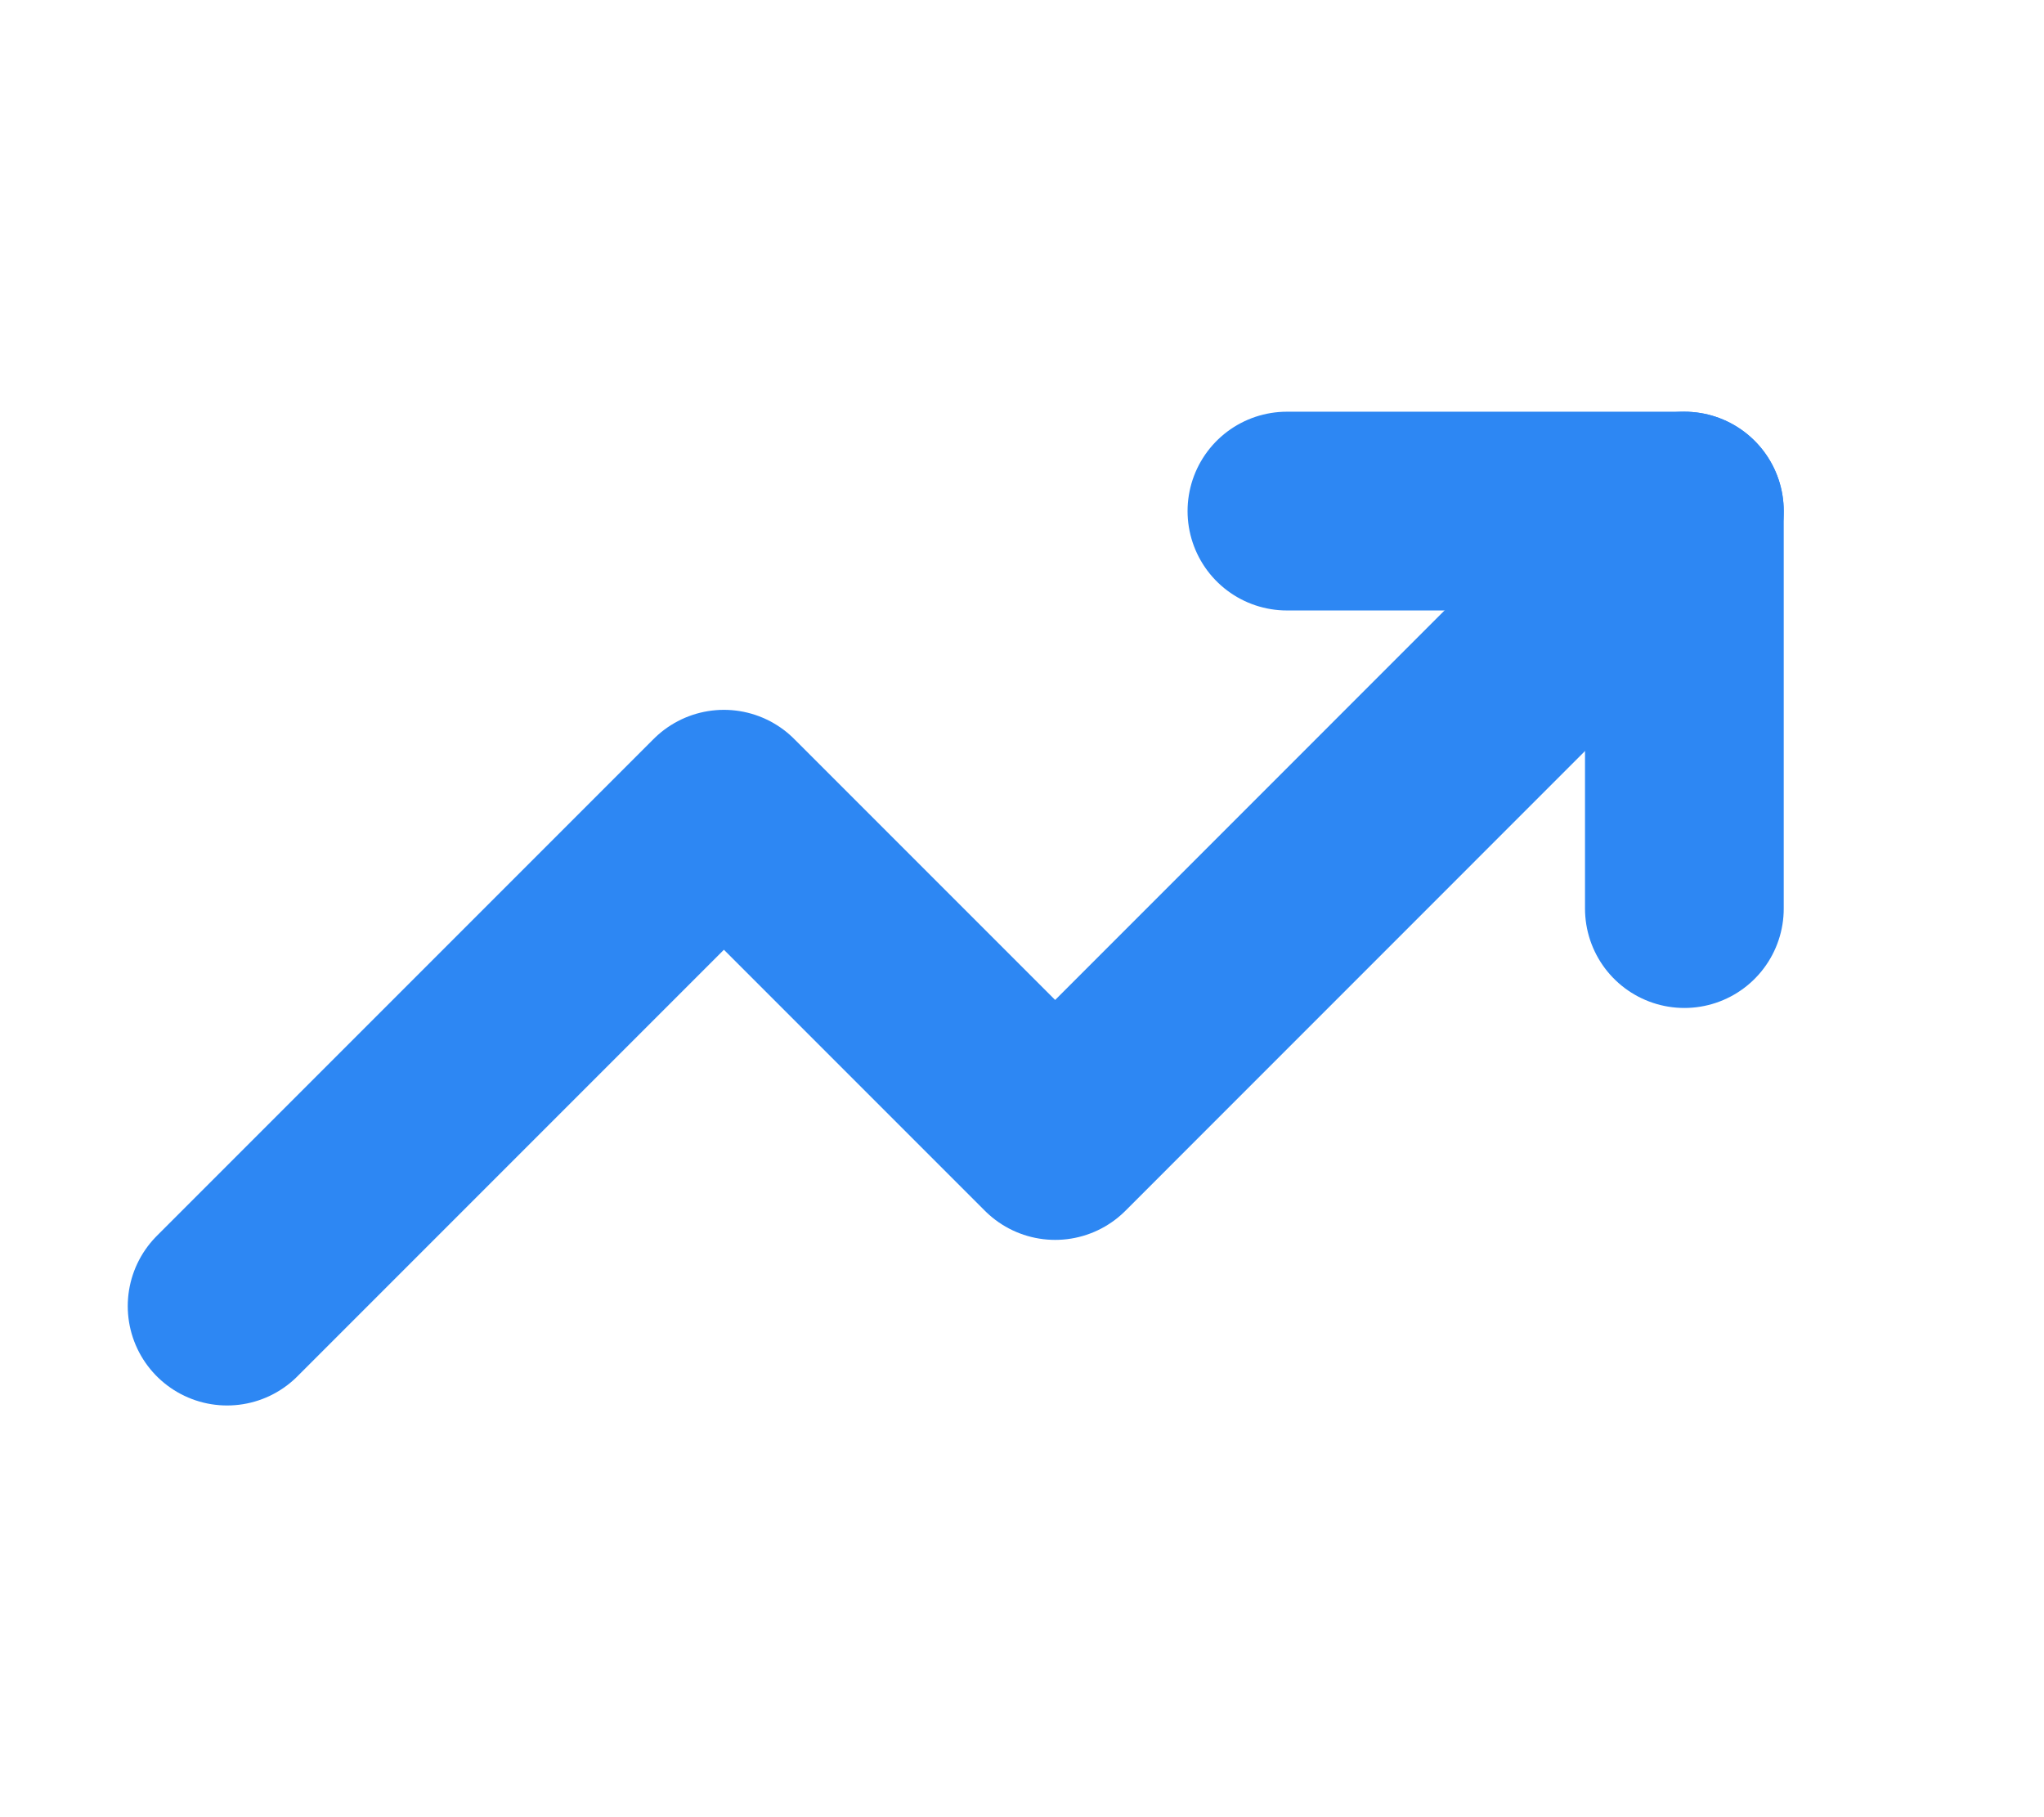
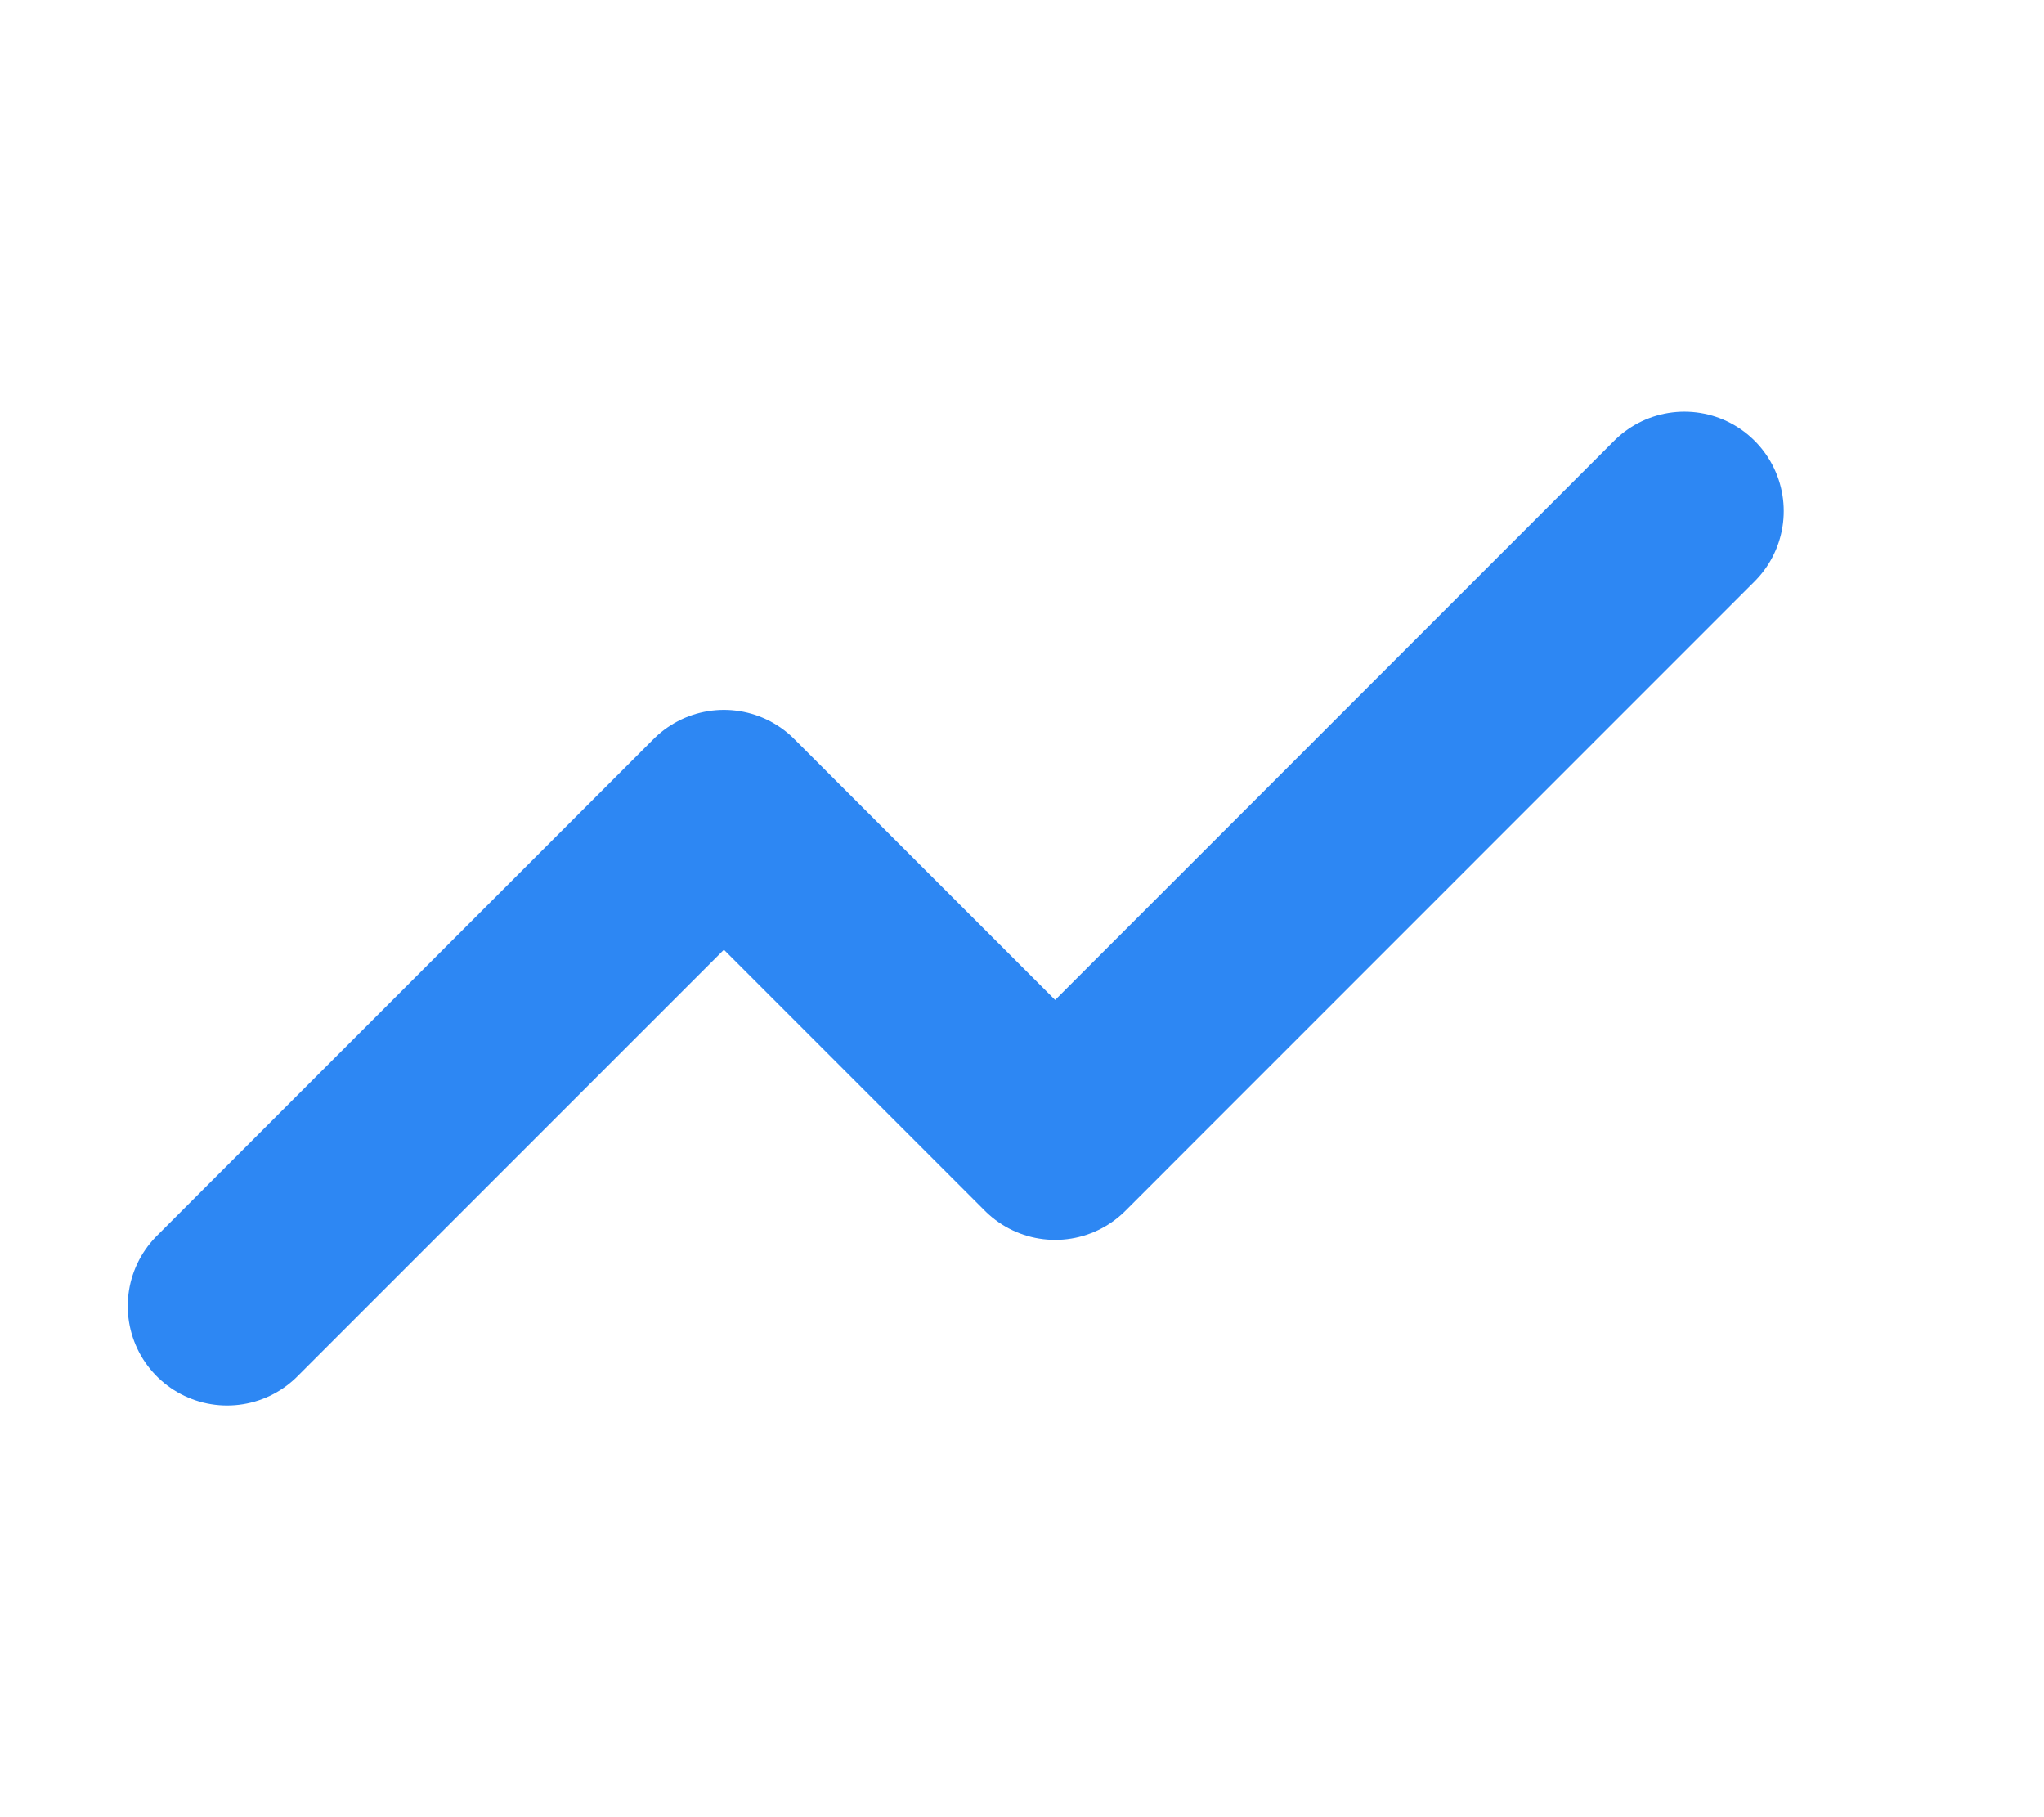
<svg xmlns="http://www.w3.org/2000/svg" width="18" height="16" viewBox="0 0 18 16" fill="none">
  <path d="M14.833 4.5L9.292 10.042L6.375 7.125L2 11.5" stroke="#2D87F3" stroke-width="1.75" stroke-linecap="round" stroke-linejoin="round" />
-   <path d="M11.333 4.5H14.833V8" stroke="#2D87F3" stroke-width="1.75" stroke-linecap="round" stroke-linejoin="round" />
</svg>